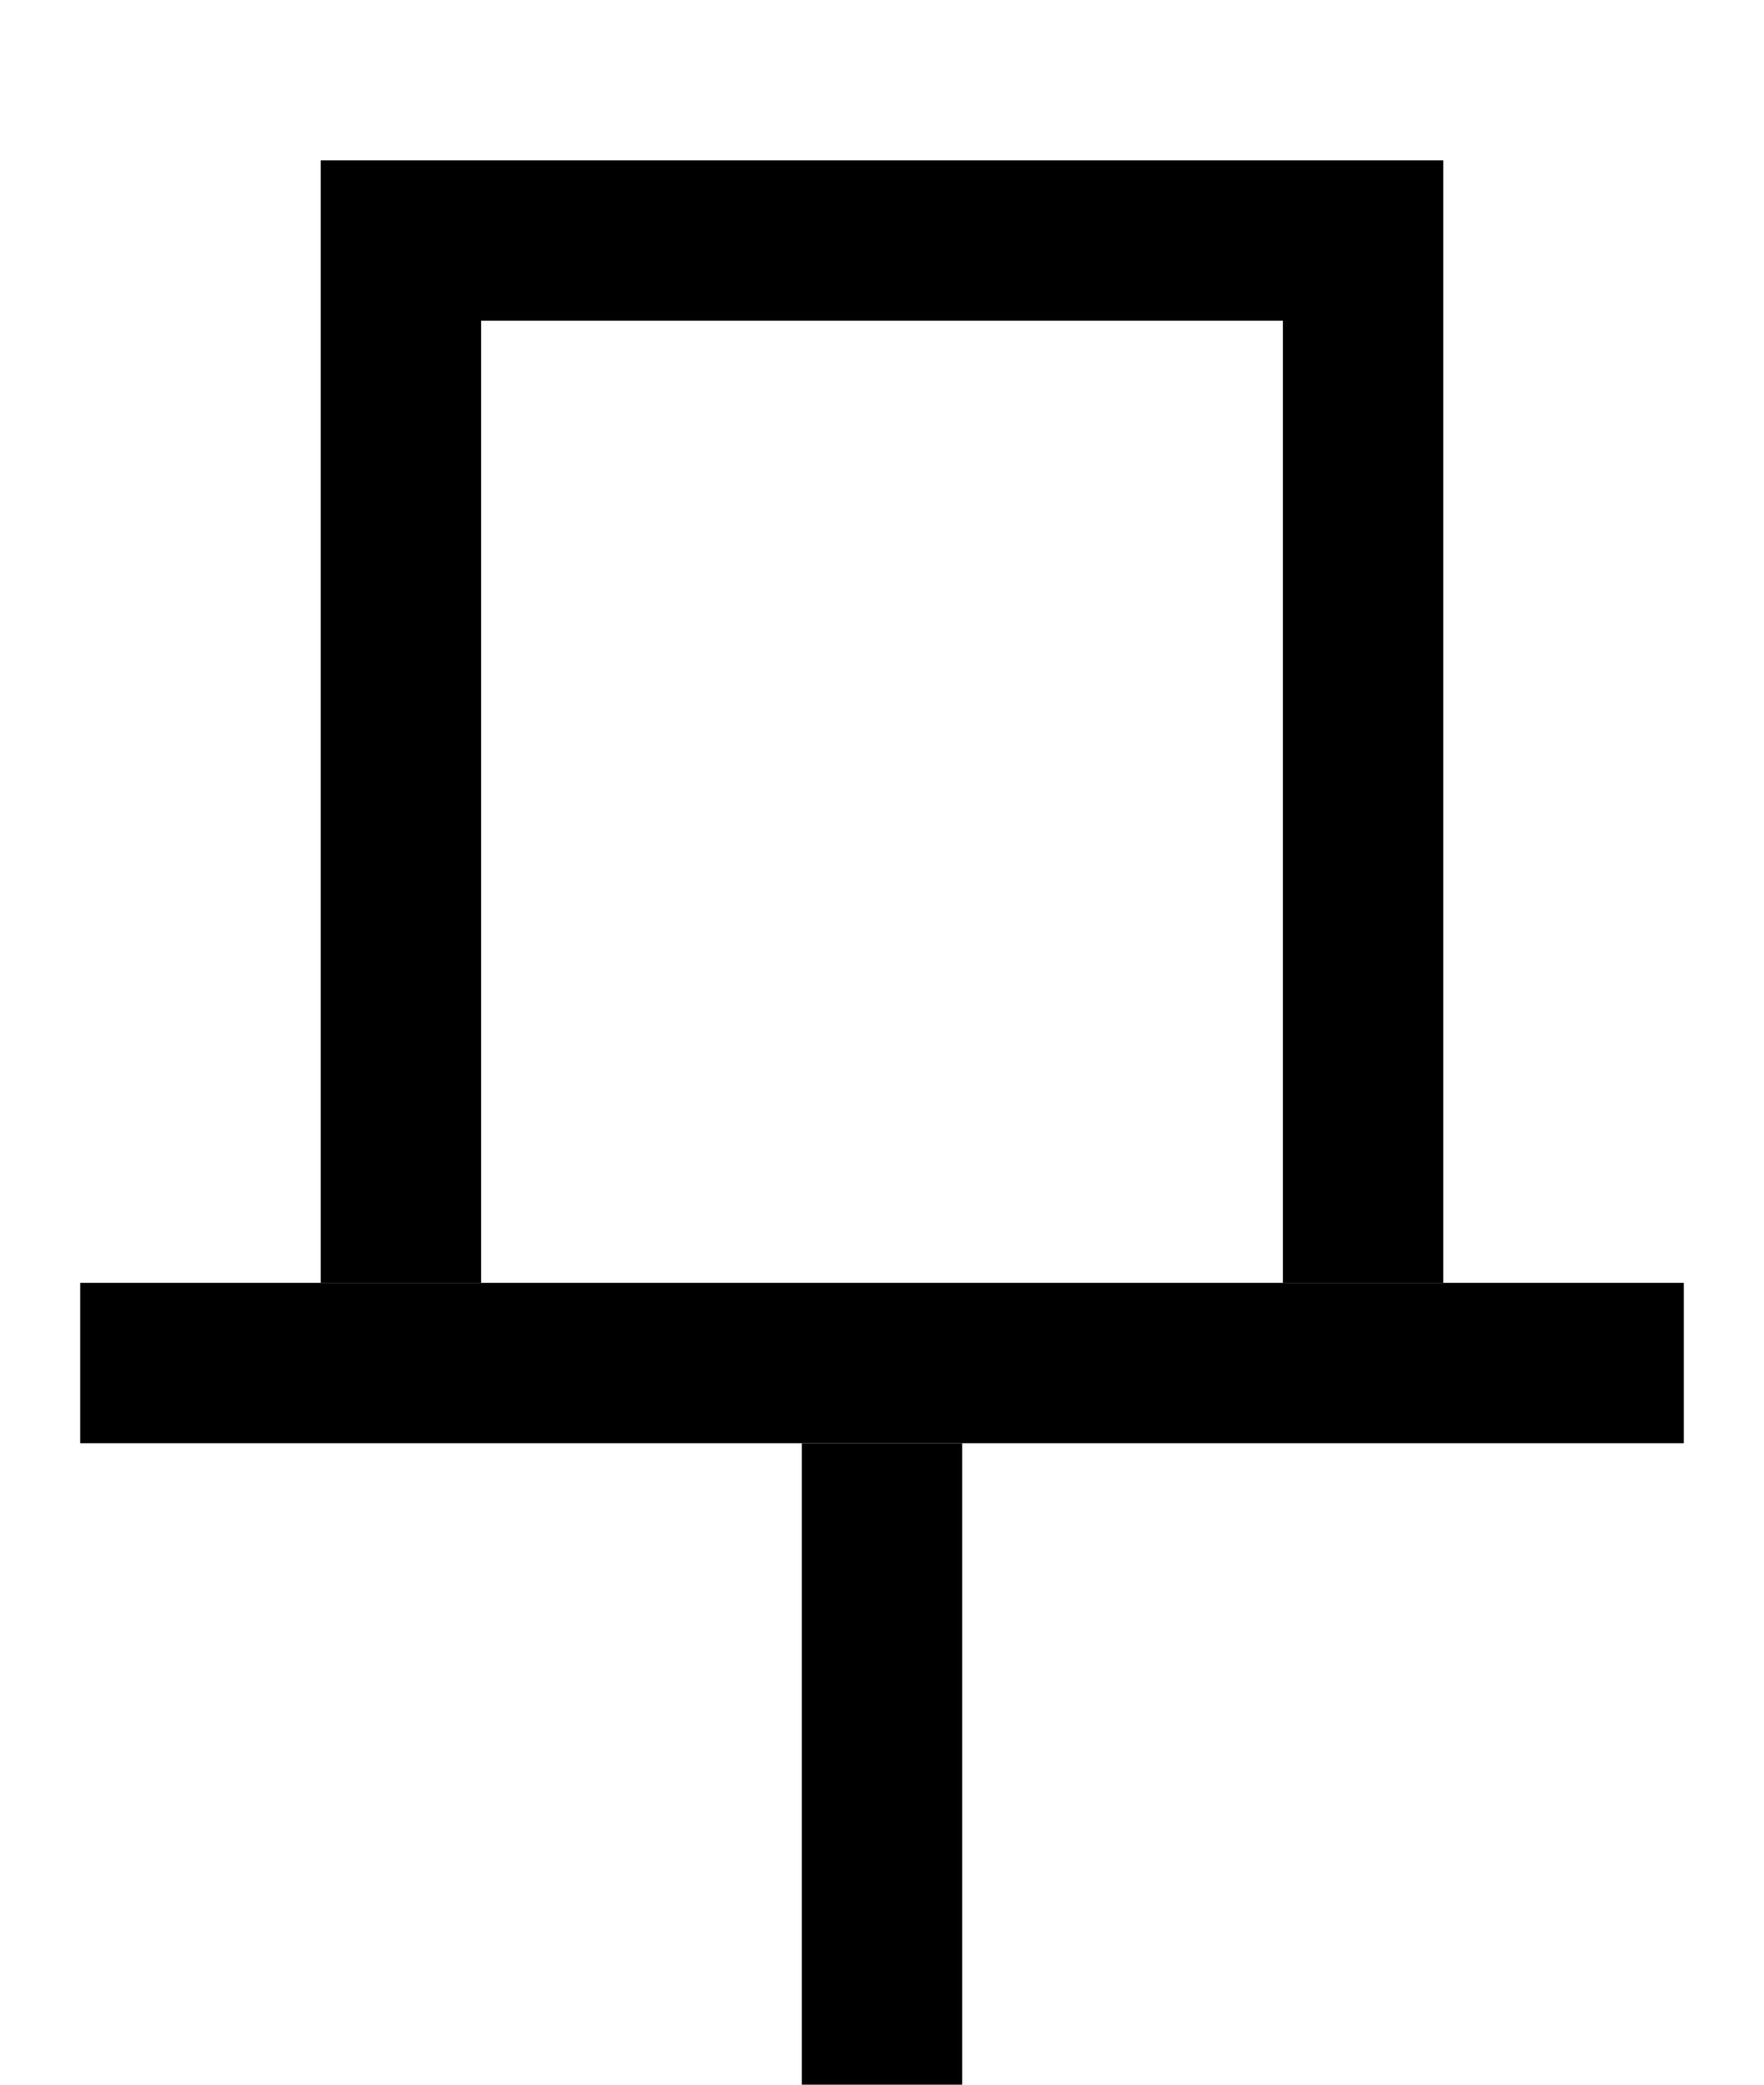
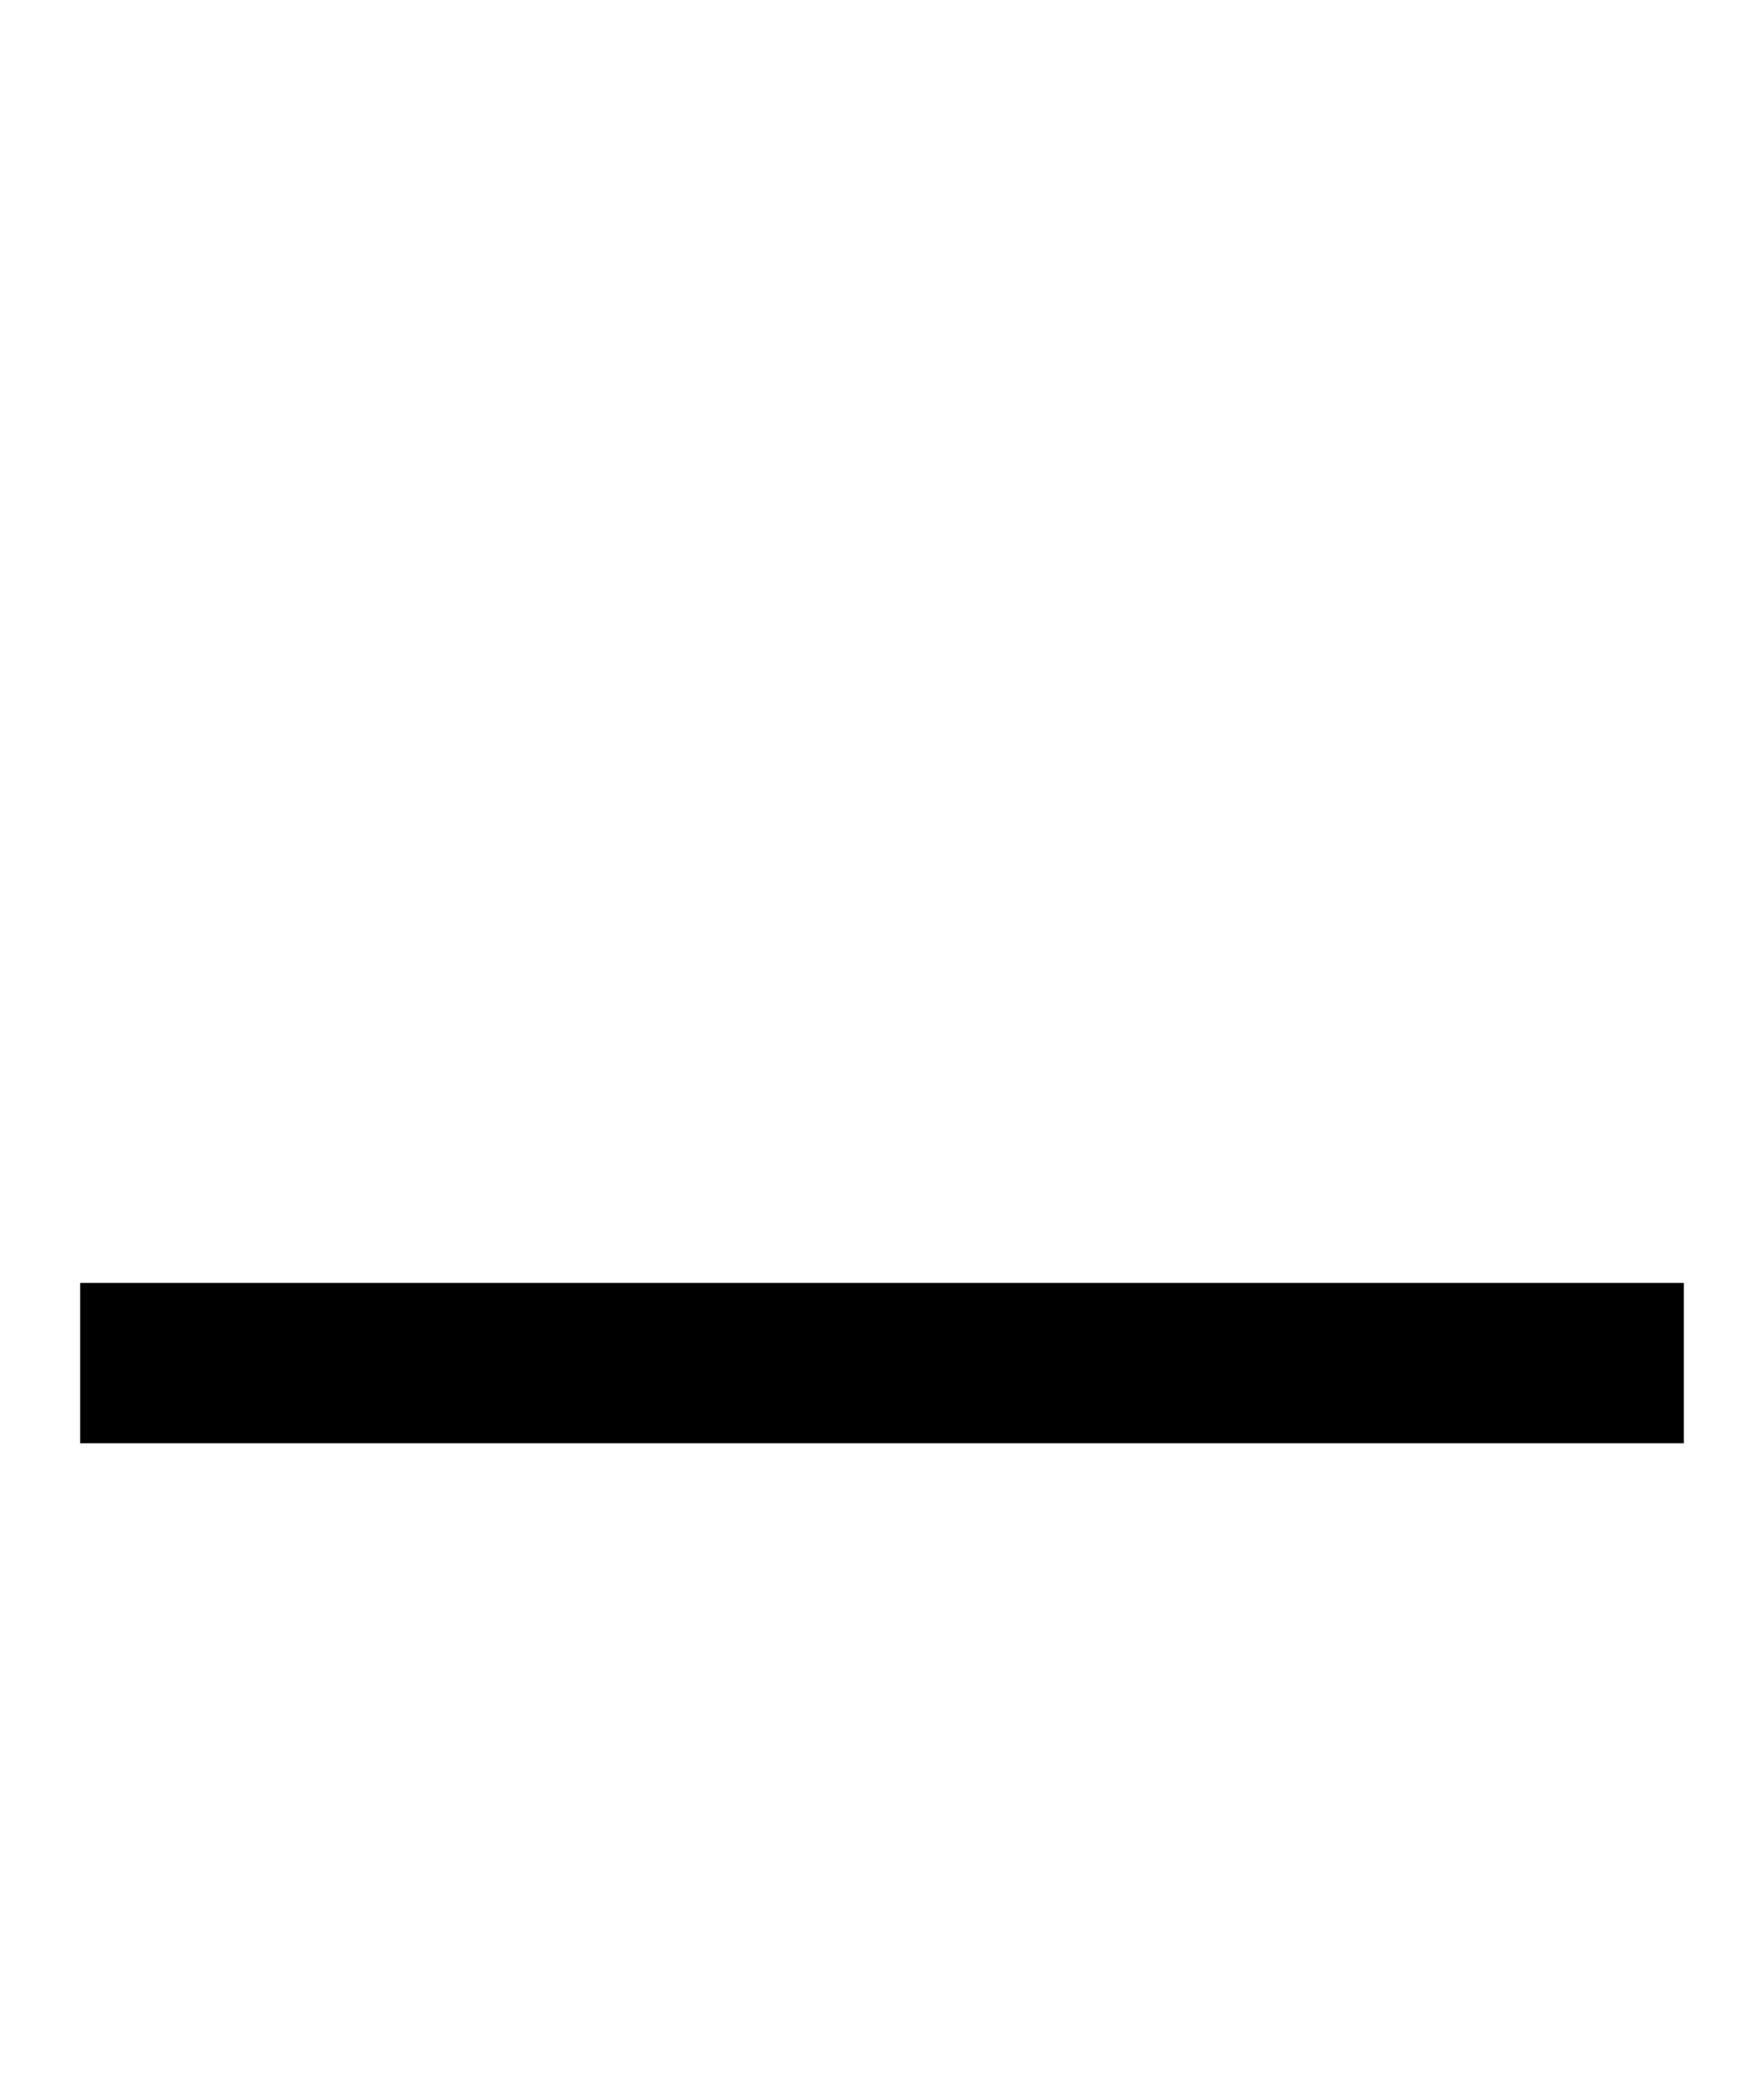
<svg xmlns="http://www.w3.org/2000/svg" width="11" height="13" viewBox="0 0 11 13">
  <rect width="10" height="1" fill="#000" x="0.5" y="8" />
-   <path fill="#000" d="M8,8 L3,8 L3,2 L8,2 L8,8 Z M8.222,1 L2.778,1 L2,1 L2,1.583 L2,7.417 L2,8 L2.778,8 L8.222,8 L9,8 L9,7.417 L9,1.583 L9,1 L8.222,1 Z" />
-   <rect width="1" height="4" fill="#000" x="5" y="9" />
</svg>